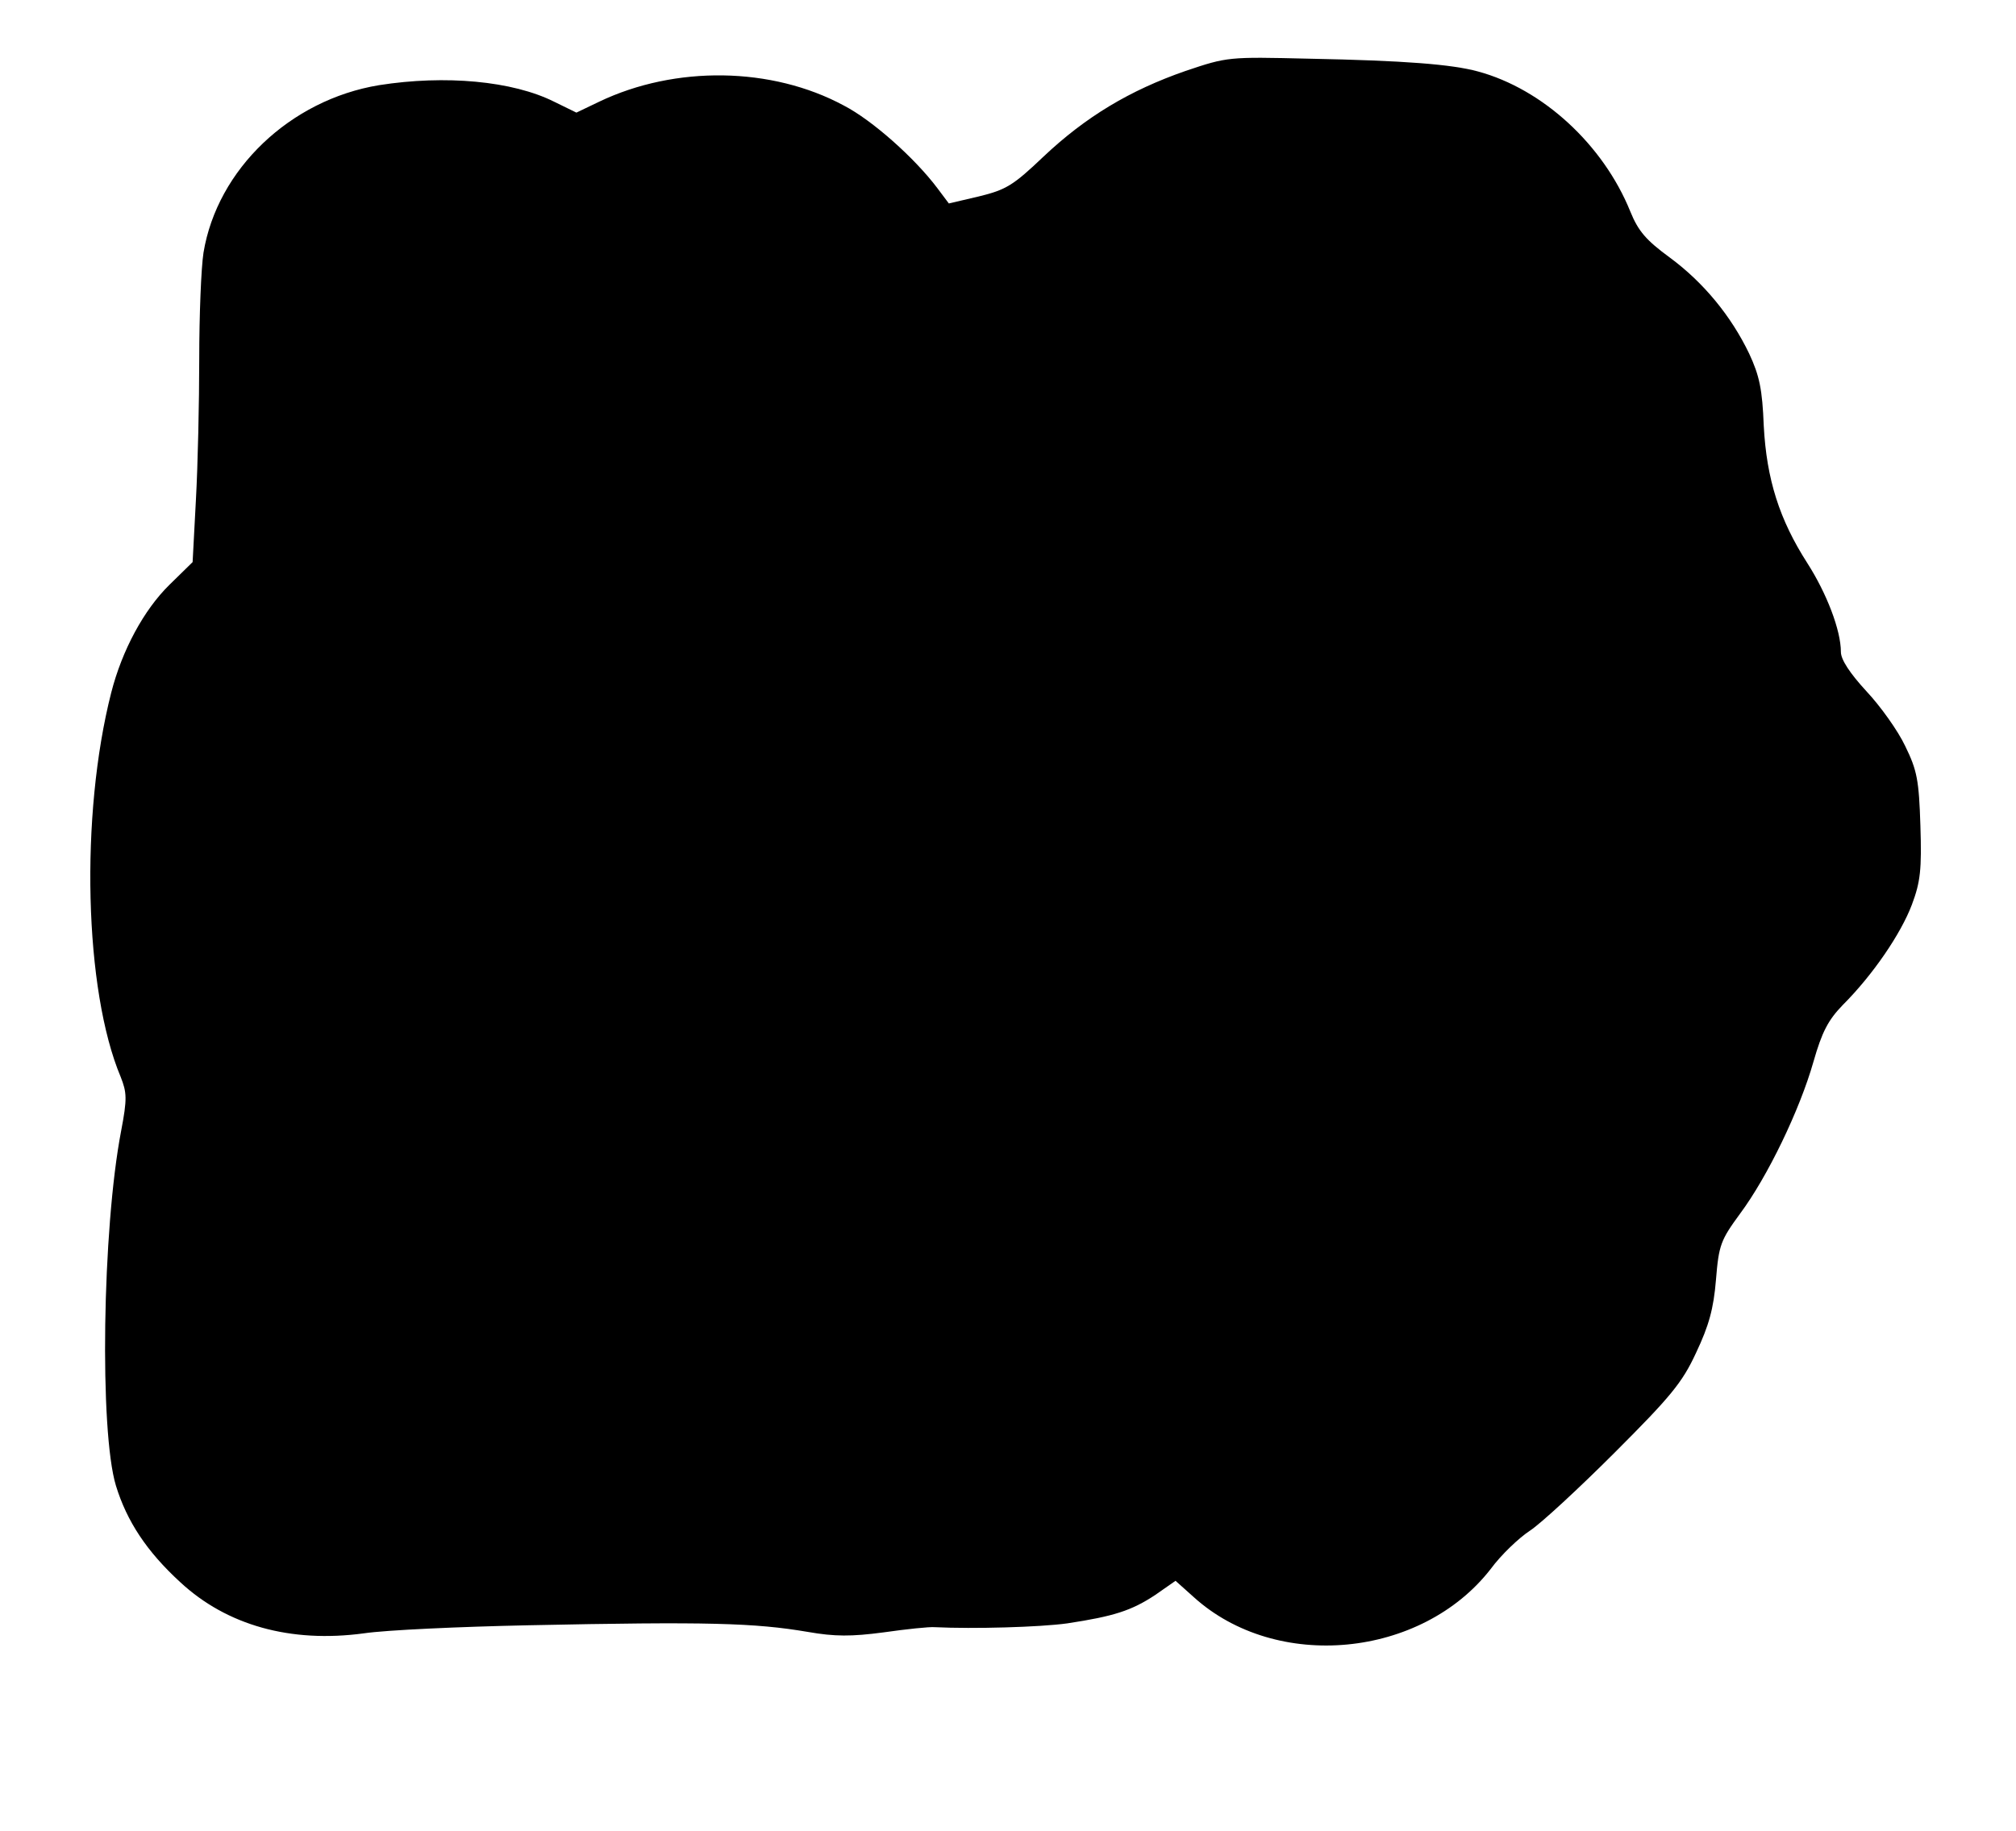
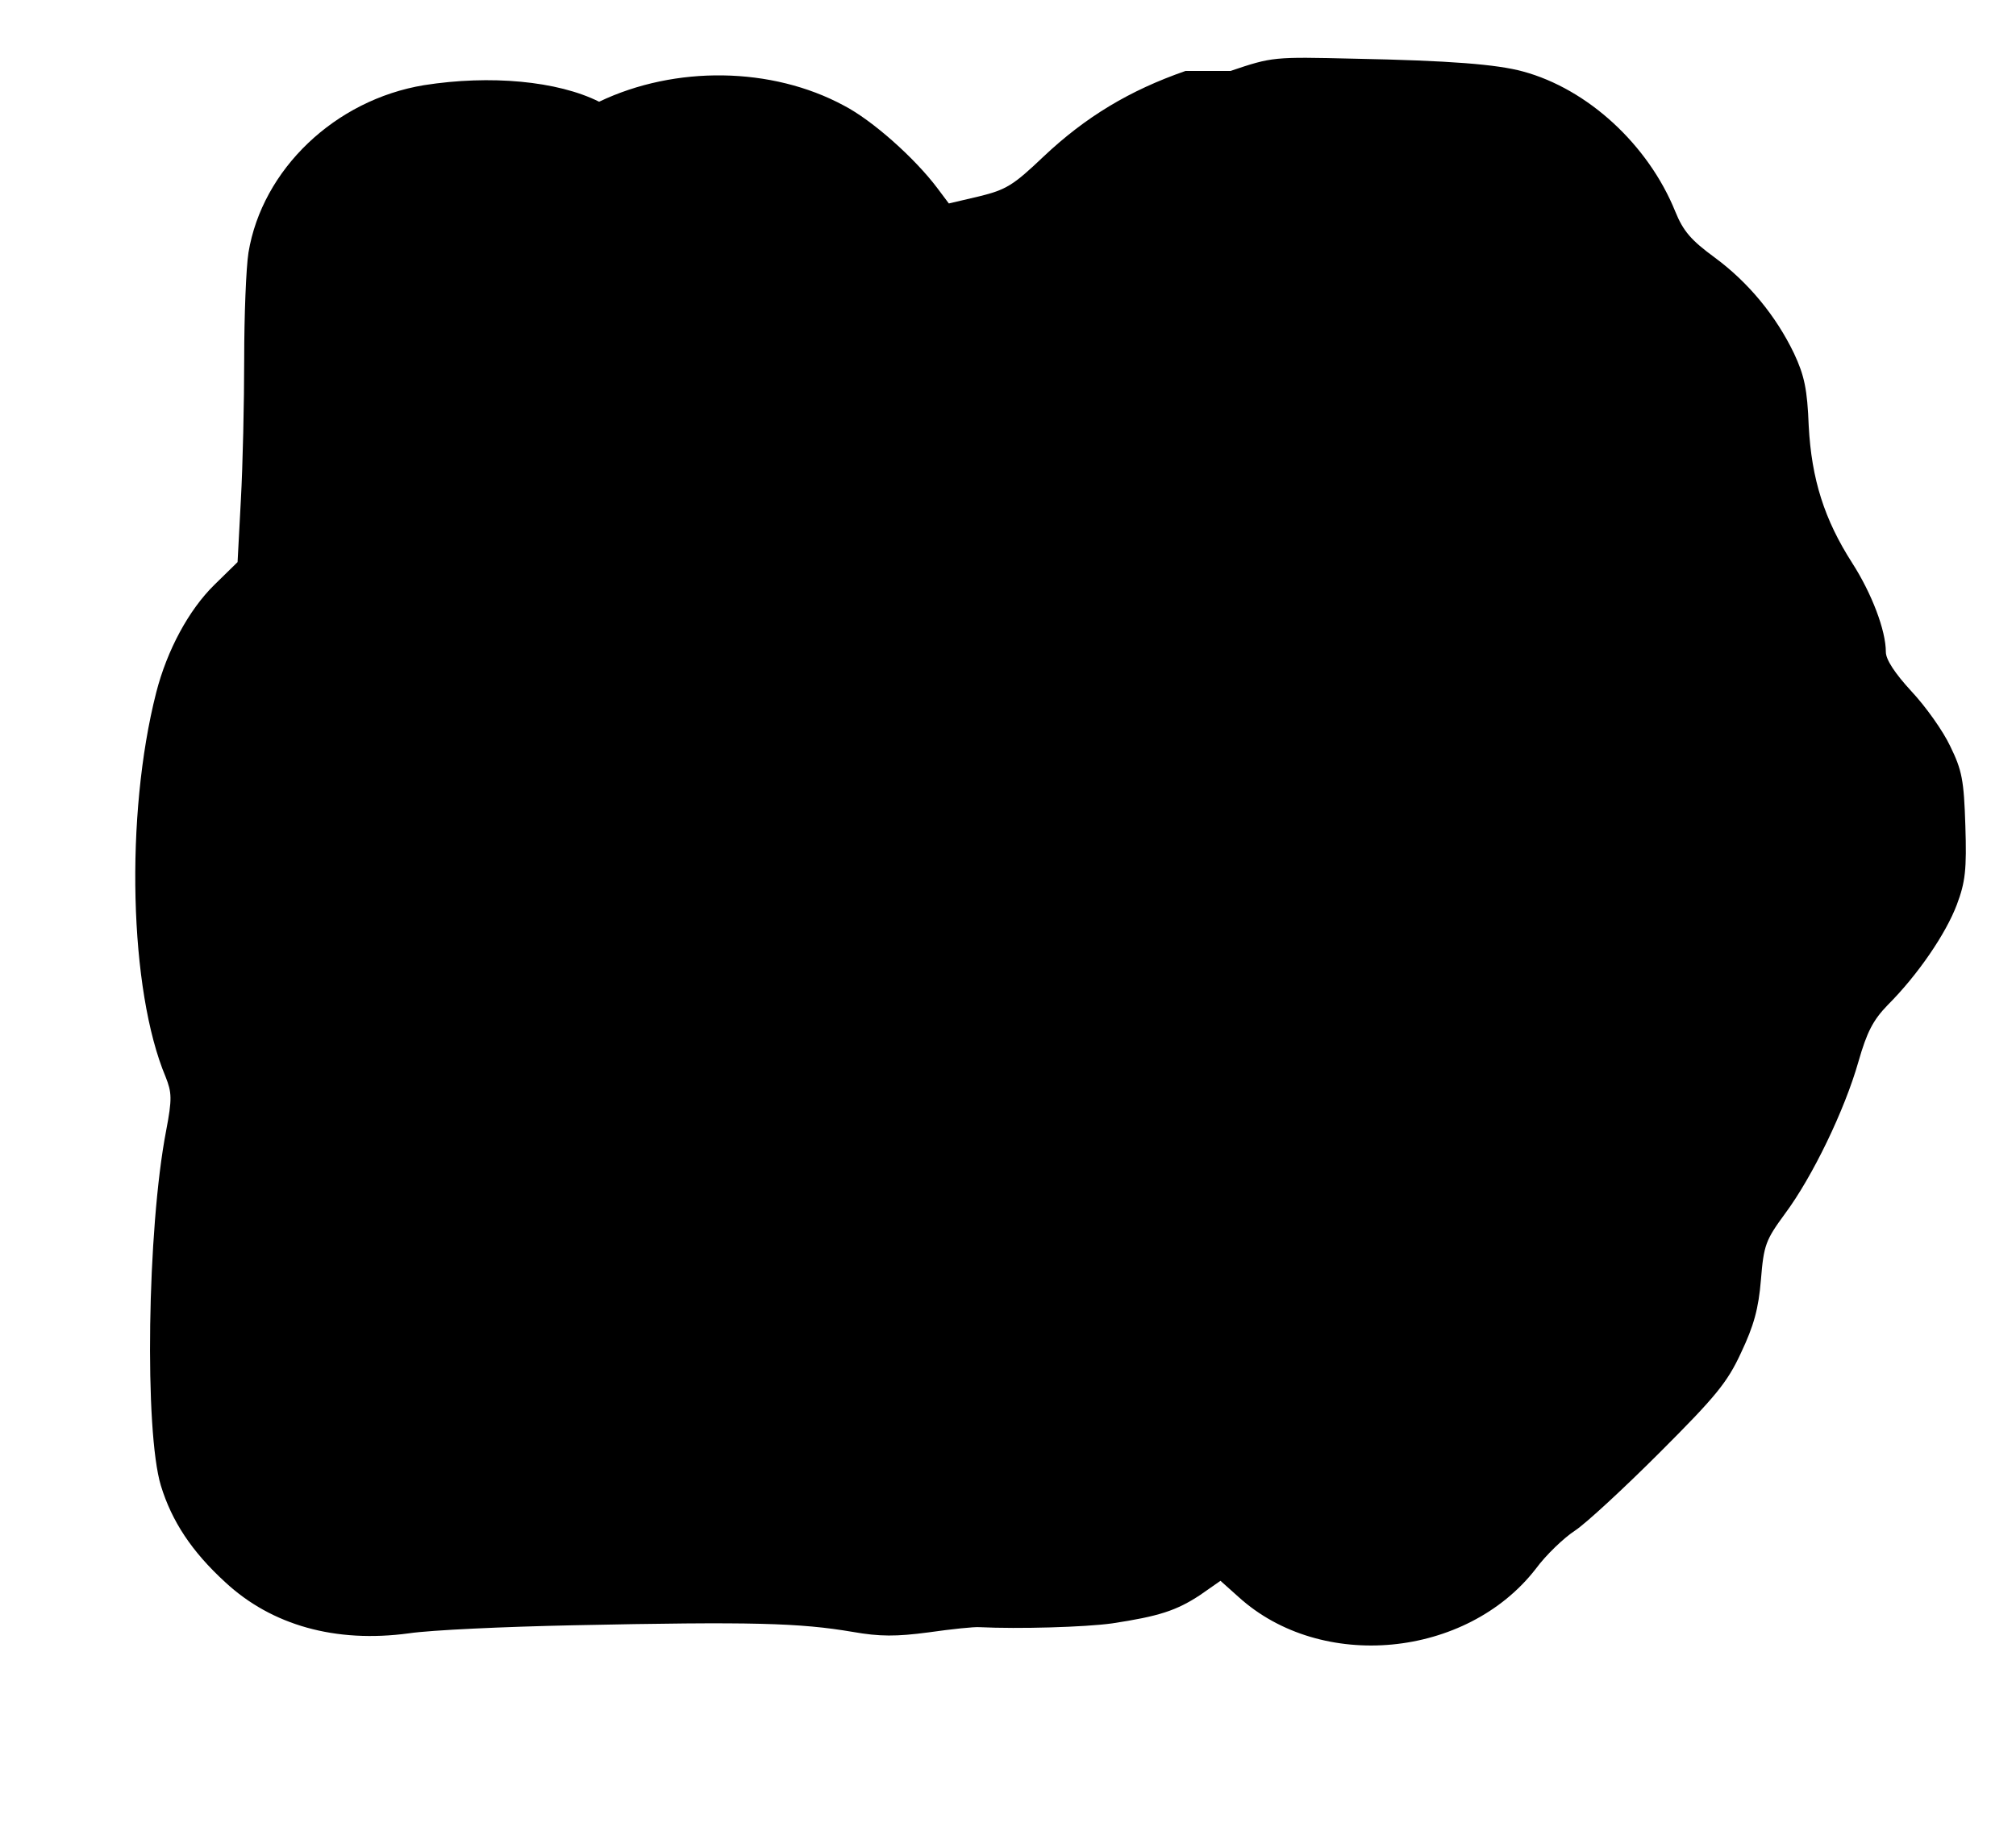
<svg xmlns="http://www.w3.org/2000/svg" version="1.0" width="426pt" height="387pt" viewBox="0 0 426 387" preserveAspectRatio="xMidYMid meet">
  <g transform="translate(0,387) scale(0.1,-0.1)" fill="#000000" stroke="none">
-     <path d="M2505 3720 c-118 -41 -211 -97 -300 -181 -64 -61 -79 -70 -136 -84 l-64 -15 -24 32 c-48 64 -138 144 -198 175 -152 82 -356 85 -517 8 l-48 -23 -47 23 c-88 44 -230 57 -370 35 -188 -31 -342 -178 -371 -354 -5 -32 -9 -133 -9 -224 0 -92 -3 -226 -7 -298 l-7 -132 -49 -48 c-54 -53 -100 -138 -123 -228 -66 -259 -57 -629 20 -812 13 -33 14 -46 1 -114 -40 -208 -46 -635 -11 -750 23 -75 65 -139 136 -204 98 -91 233 -129 388 -108 47 7 203 14 346 17 381 8 480 5 592 -14 57 -10 92 -10 160 -1 49 7 97 12 108 11 83 -4 222 0 280 8 99 15 136 27 186 60 l43 30 38 -34 c175 -159 482 -129 628 59 22 30 60 66 83 81 23 15 104 90 179 165 118 118 143 148 172 211 27 57 37 93 42 154 6 74 10 84 51 140 58 78 126 219 155 321 18 63 31 88 62 120 64 64 123 151 146 212 18 48 21 74 18 167 -3 96 -7 117 -32 168 -15 32 -52 84 -82 116 -35 38 -54 67 -54 83 0 46 -30 124 -71 188 -59 92 -86 177 -92 290 -3 77 -9 106 -31 153 -38 79 -96 150 -168 203 -49 36 -66 55 -83 97 -57 141 -185 259 -322 296 -55 15 -154 23 -358 27 -169 4 -171 4 -260 -26z" />
+     <path d="M2505 3720 c-118 -41 -211 -97 -300 -181 -64 -61 -79 -70 -136 -84 l-64 -15 -24 32 c-48 64 -138 144 -198 175 -152 82 -356 85 -517 8 c-88 44 -230 57 -370 35 -188 -31 -342 -178 -371 -354 -5 -32 -9 -133 -9 -224 0 -92 -3 -226 -7 -298 l-7 -132 -49 -48 c-54 -53 -100 -138 -123 -228 -66 -259 -57 -629 20 -812 13 -33 14 -46 1 -114 -40 -208 -46 -635 -11 -750 23 -75 65 -139 136 -204 98 -91 233 -129 388 -108 47 7 203 14 346 17 381 8 480 5 592 -14 57 -10 92 -10 160 -1 49 7 97 12 108 11 83 -4 222 0 280 8 99 15 136 27 186 60 l43 30 38 -34 c175 -159 482 -129 628 59 22 30 60 66 83 81 23 15 104 90 179 165 118 118 143 148 172 211 27 57 37 93 42 154 6 74 10 84 51 140 58 78 126 219 155 321 18 63 31 88 62 120 64 64 123 151 146 212 18 48 21 74 18 167 -3 96 -7 117 -32 168 -15 32 -52 84 -82 116 -35 38 -54 67 -54 83 0 46 -30 124 -71 188 -59 92 -86 177 -92 290 -3 77 -9 106 -31 153 -38 79 -96 150 -168 203 -49 36 -66 55 -83 97 -57 141 -185 259 -322 296 -55 15 -154 23 -358 27 -169 4 -171 4 -260 -26z" />
  </g>
</svg>